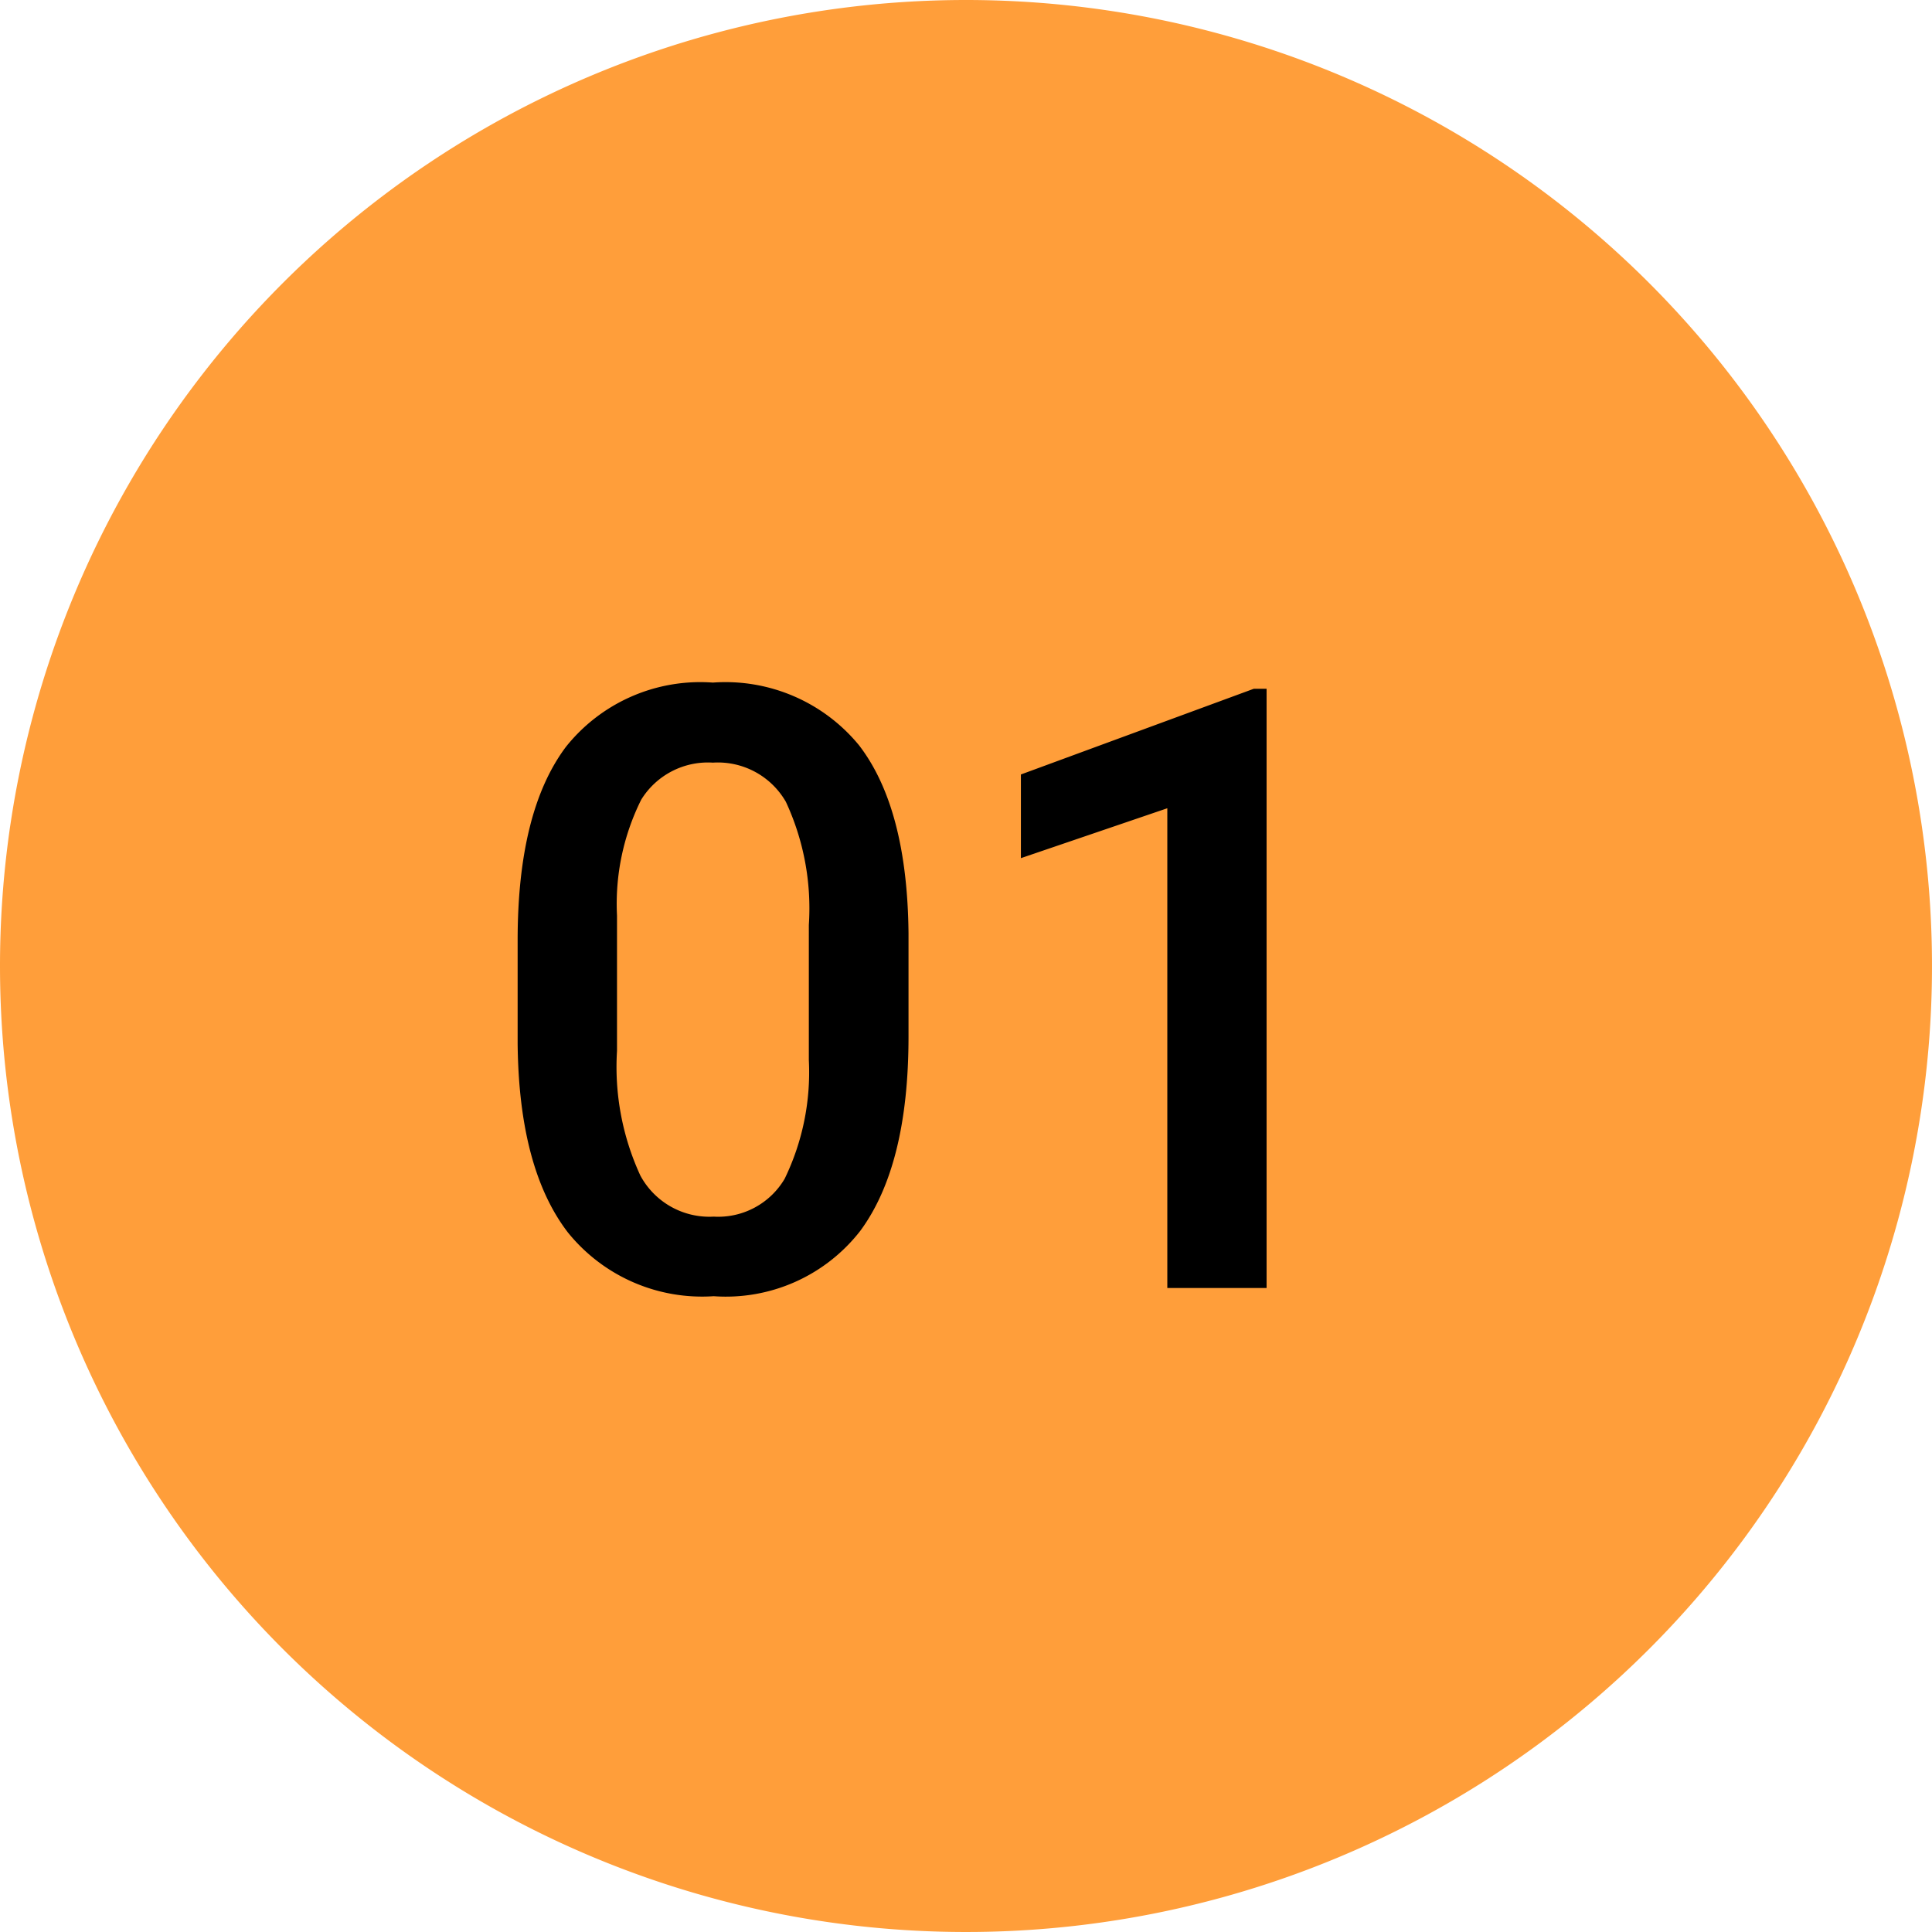
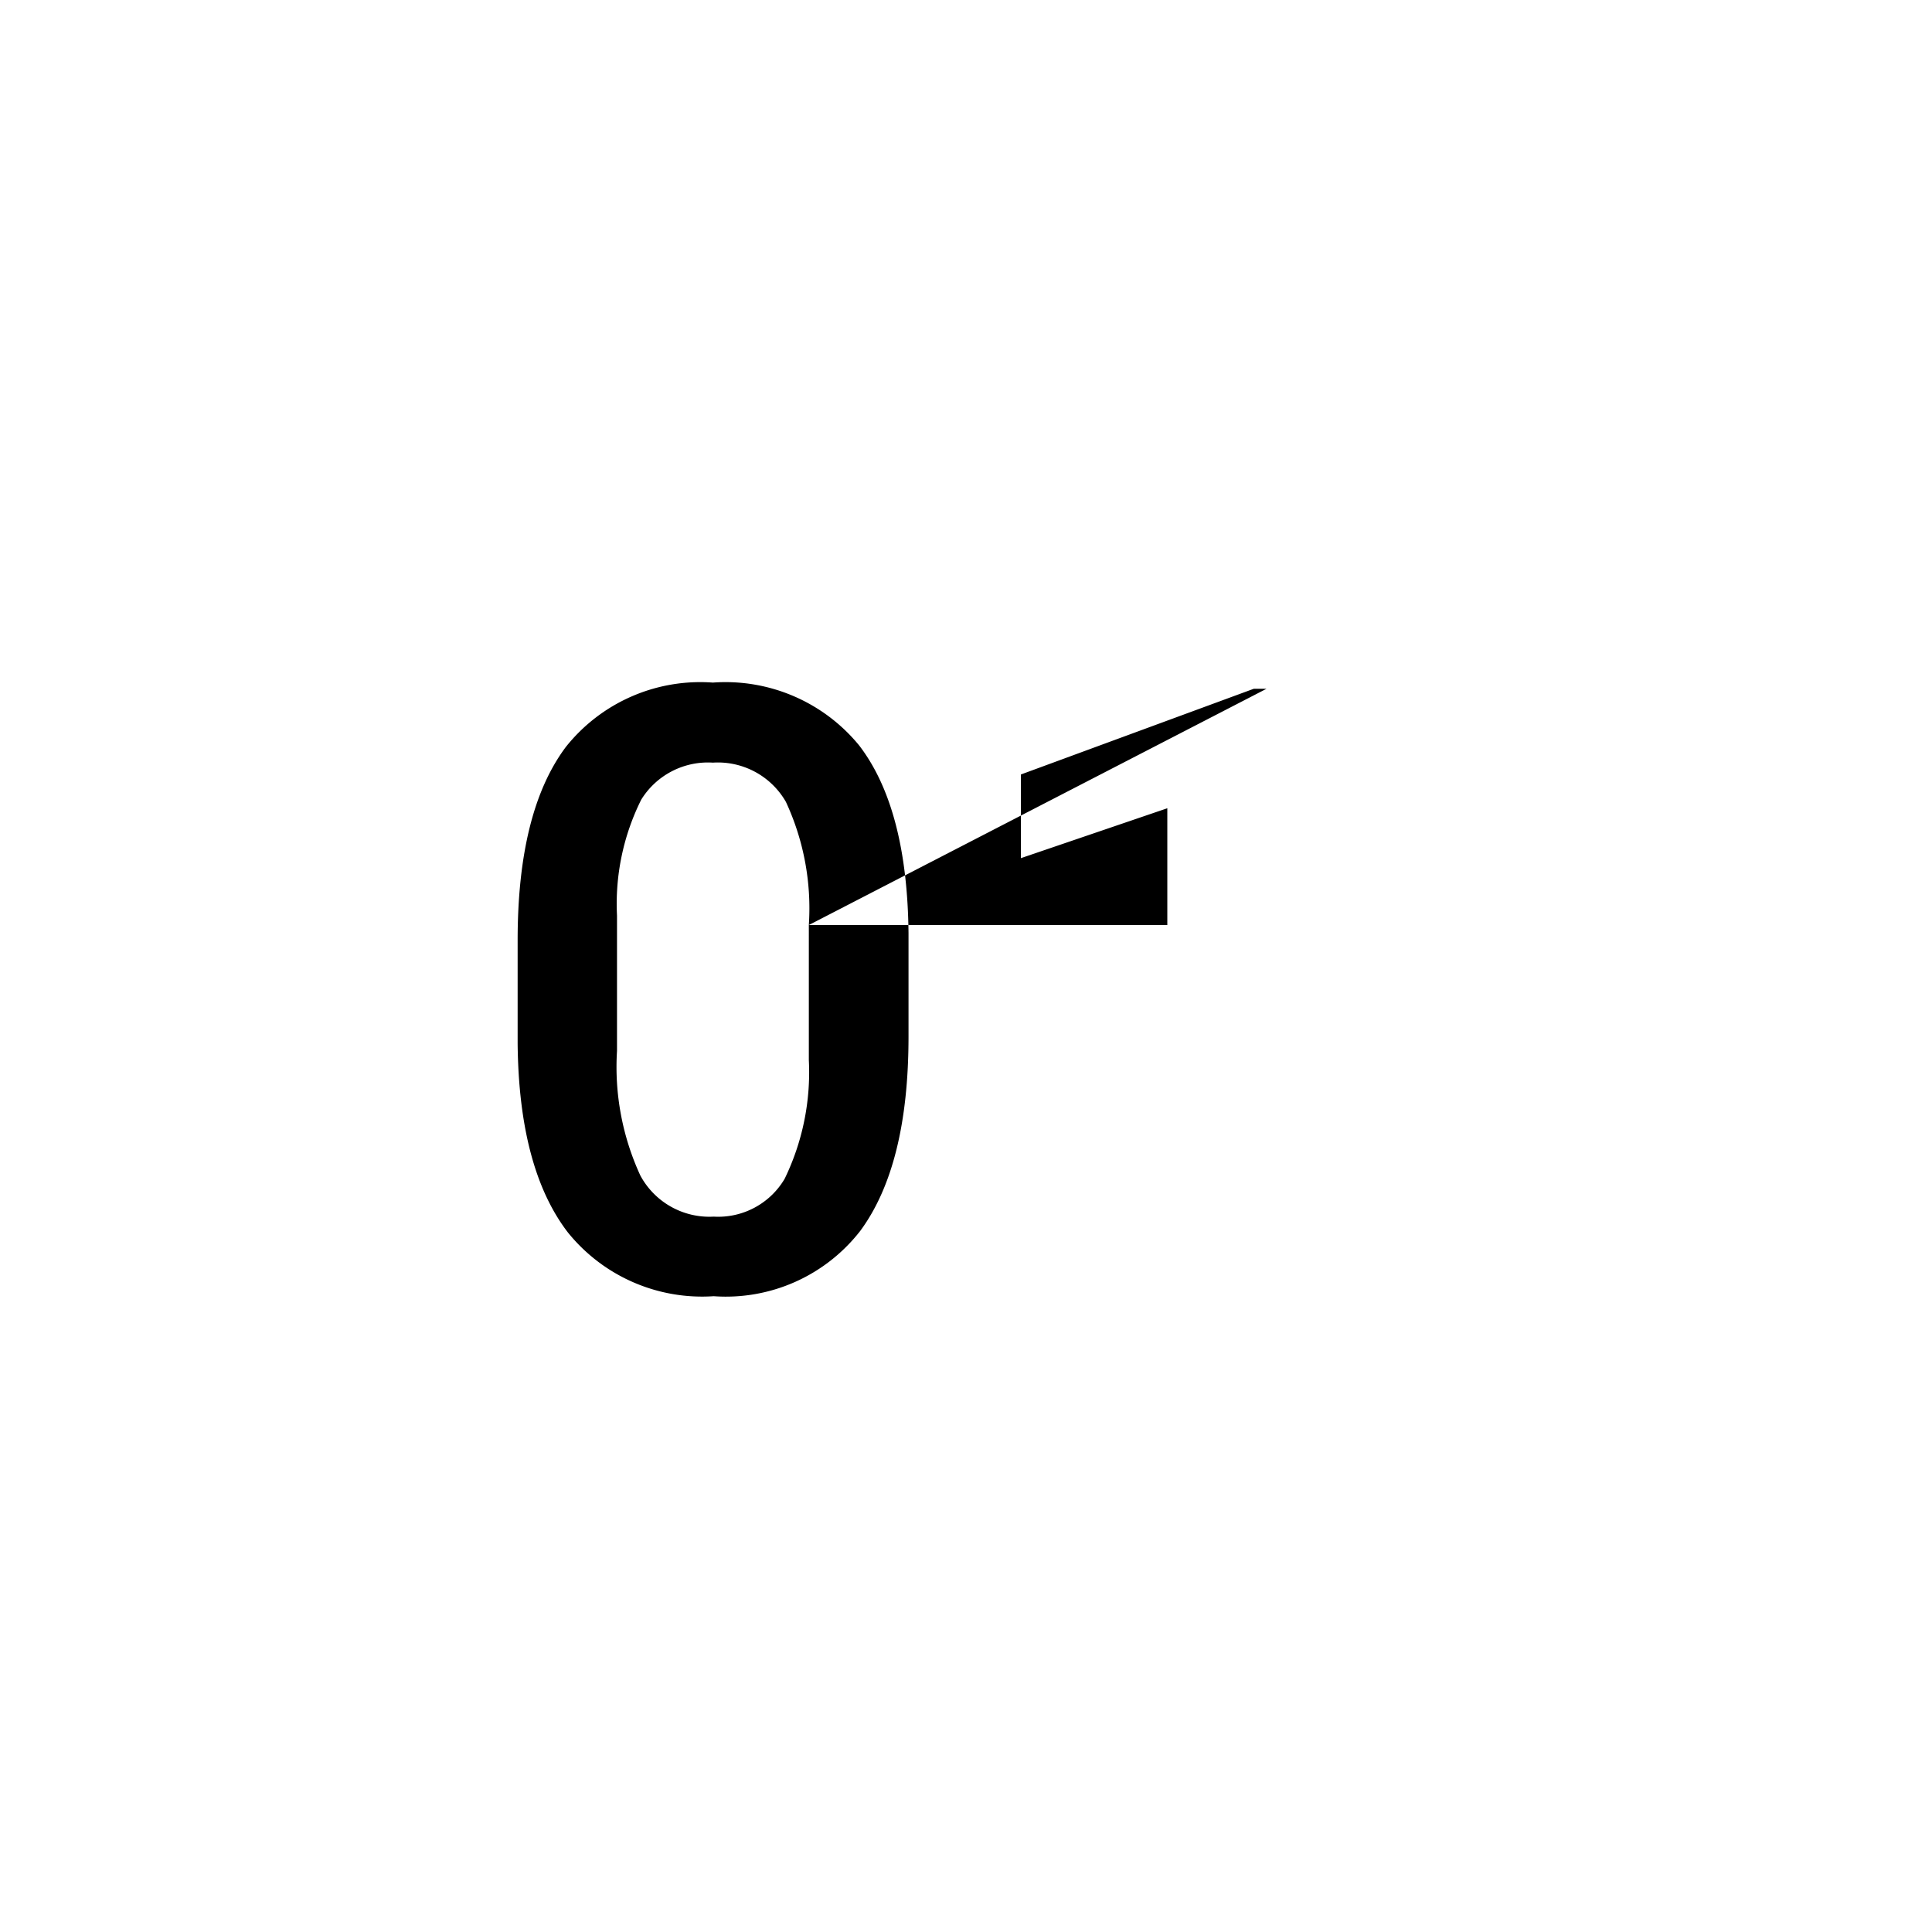
<svg xmlns="http://www.w3.org/2000/svg" width="69" height="69" viewBox="0 0 69 69">
  <g transform="translate(-1431 -1765)">
-     <path d="M34.5,0A34.5,34.5,0,1,1,0,34.5,34.5,34.5,0,0,1,34.5,0Z" transform="translate(1431 1765)" fill="#ff9e3a" />
-     <path d="M-1.553-8.979q0,4.6-1.721,6.936A6.079,6.079,0,0,1-8.511.293a6.159,6.159,0,0,1-5.208-2.278q-1.75-2.278-1.794-6.746v-3.691q0-4.6,1.721-6.9a6.135,6.135,0,0,1,5.251-2.3A6.17,6.17,0,0,1-3.318-19.38q1.721,2.241,1.765,6.709Zm-3.56-3.984a9.024,9.024,0,0,0-.82-4.4,2.8,2.8,0,0,0-2.607-1.4A2.8,2.8,0,0,0-11.1-17.439a8.341,8.341,0,0,0-.864,4.138v4.834a9.258,9.258,0,0,0,.835,4.453A2.8,2.8,0,0,0-8.511-2.549,2.755,2.755,0,0,0-5.977-3.9a8.71,8.71,0,0,0,.864-4.241ZM11.235,0H7.69V-17.134L2.461-15.352V-18.34l8.32-3.062h.454Z" transform="translate(1465 1811)" />
+     <path d="M-1.553-8.979q0,4.6-1.721,6.936A6.079,6.079,0,0,1-8.511.293a6.159,6.159,0,0,1-5.208-2.278q-1.75-2.278-1.794-6.746v-3.691q0-4.6,1.721-6.9a6.135,6.135,0,0,1,5.251-2.3A6.17,6.17,0,0,1-3.318-19.38q1.721,2.241,1.765,6.709Zm-3.56-3.984a9.024,9.024,0,0,0-.82-4.4,2.8,2.8,0,0,0-2.607-1.4A2.8,2.8,0,0,0-11.1-17.439a8.341,8.341,0,0,0-.864,4.138v4.834a9.258,9.258,0,0,0,.835,4.453A2.8,2.8,0,0,0-8.511-2.549,2.755,2.755,0,0,0-5.977-3.9a8.71,8.71,0,0,0,.864-4.241ZH7.69V-17.134L2.461-15.352V-18.34l8.32-3.062h.454Z" transform="translate(1465 1811)" />
  </g>
</svg>